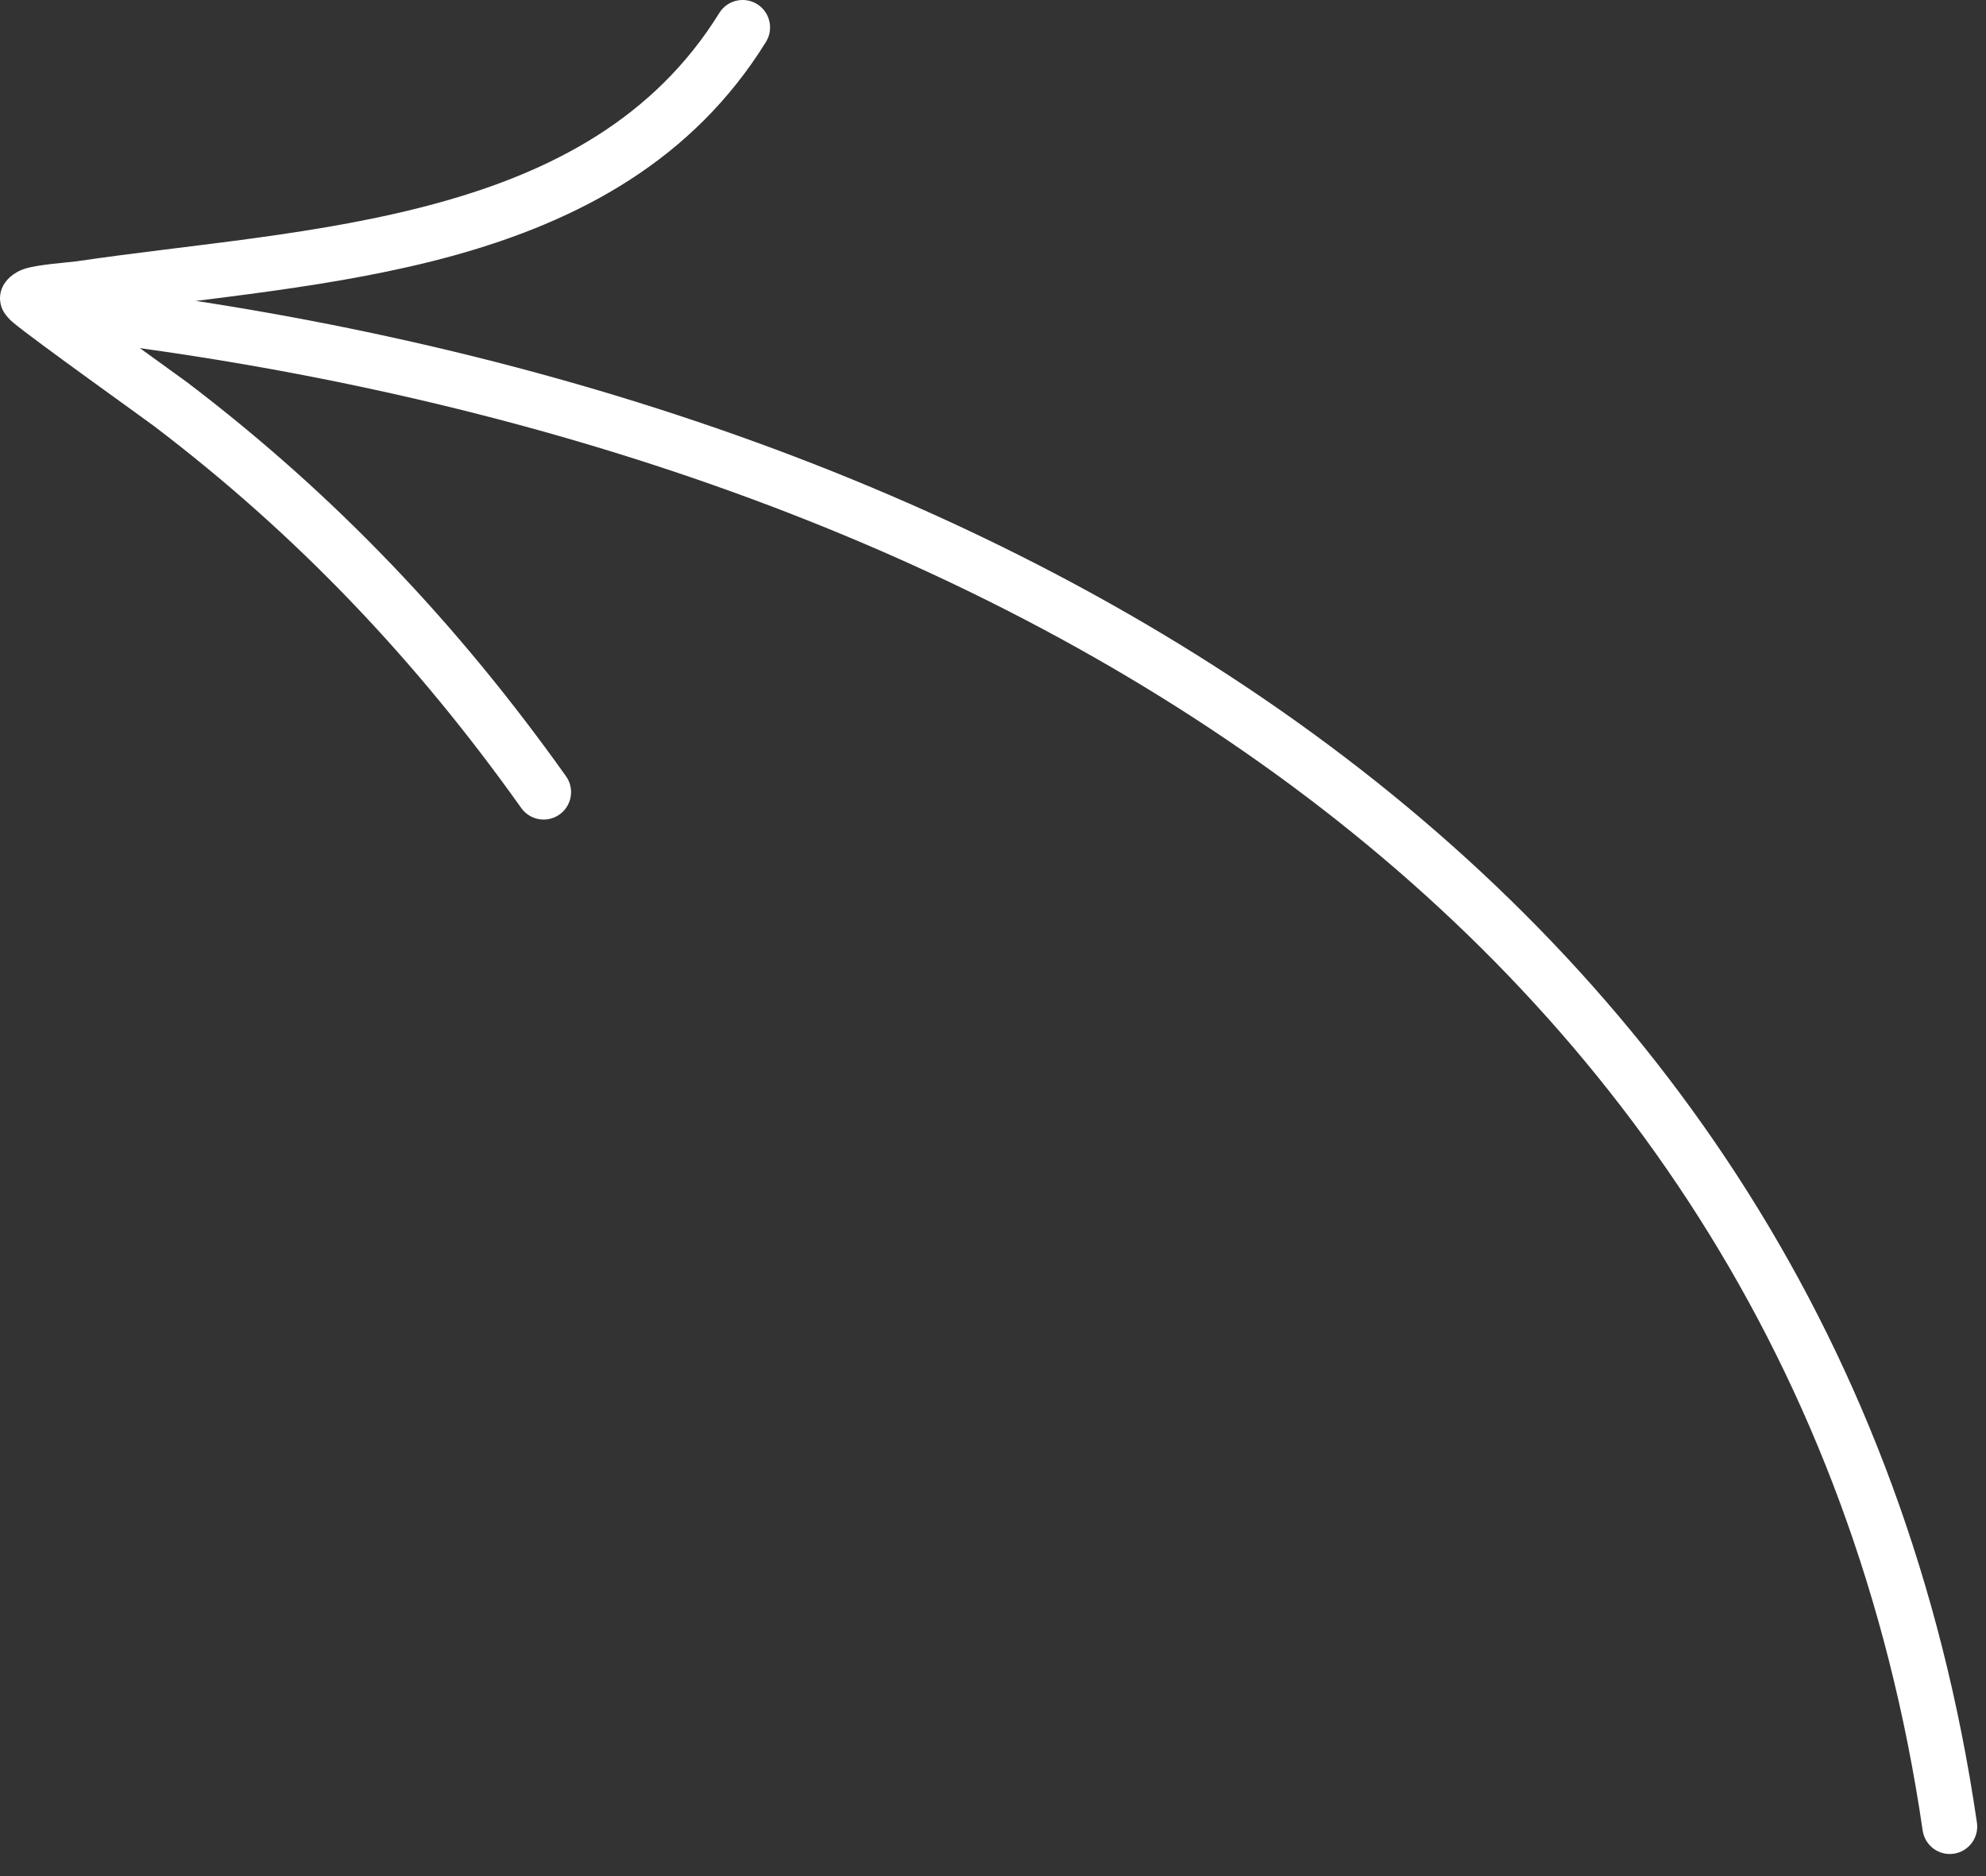
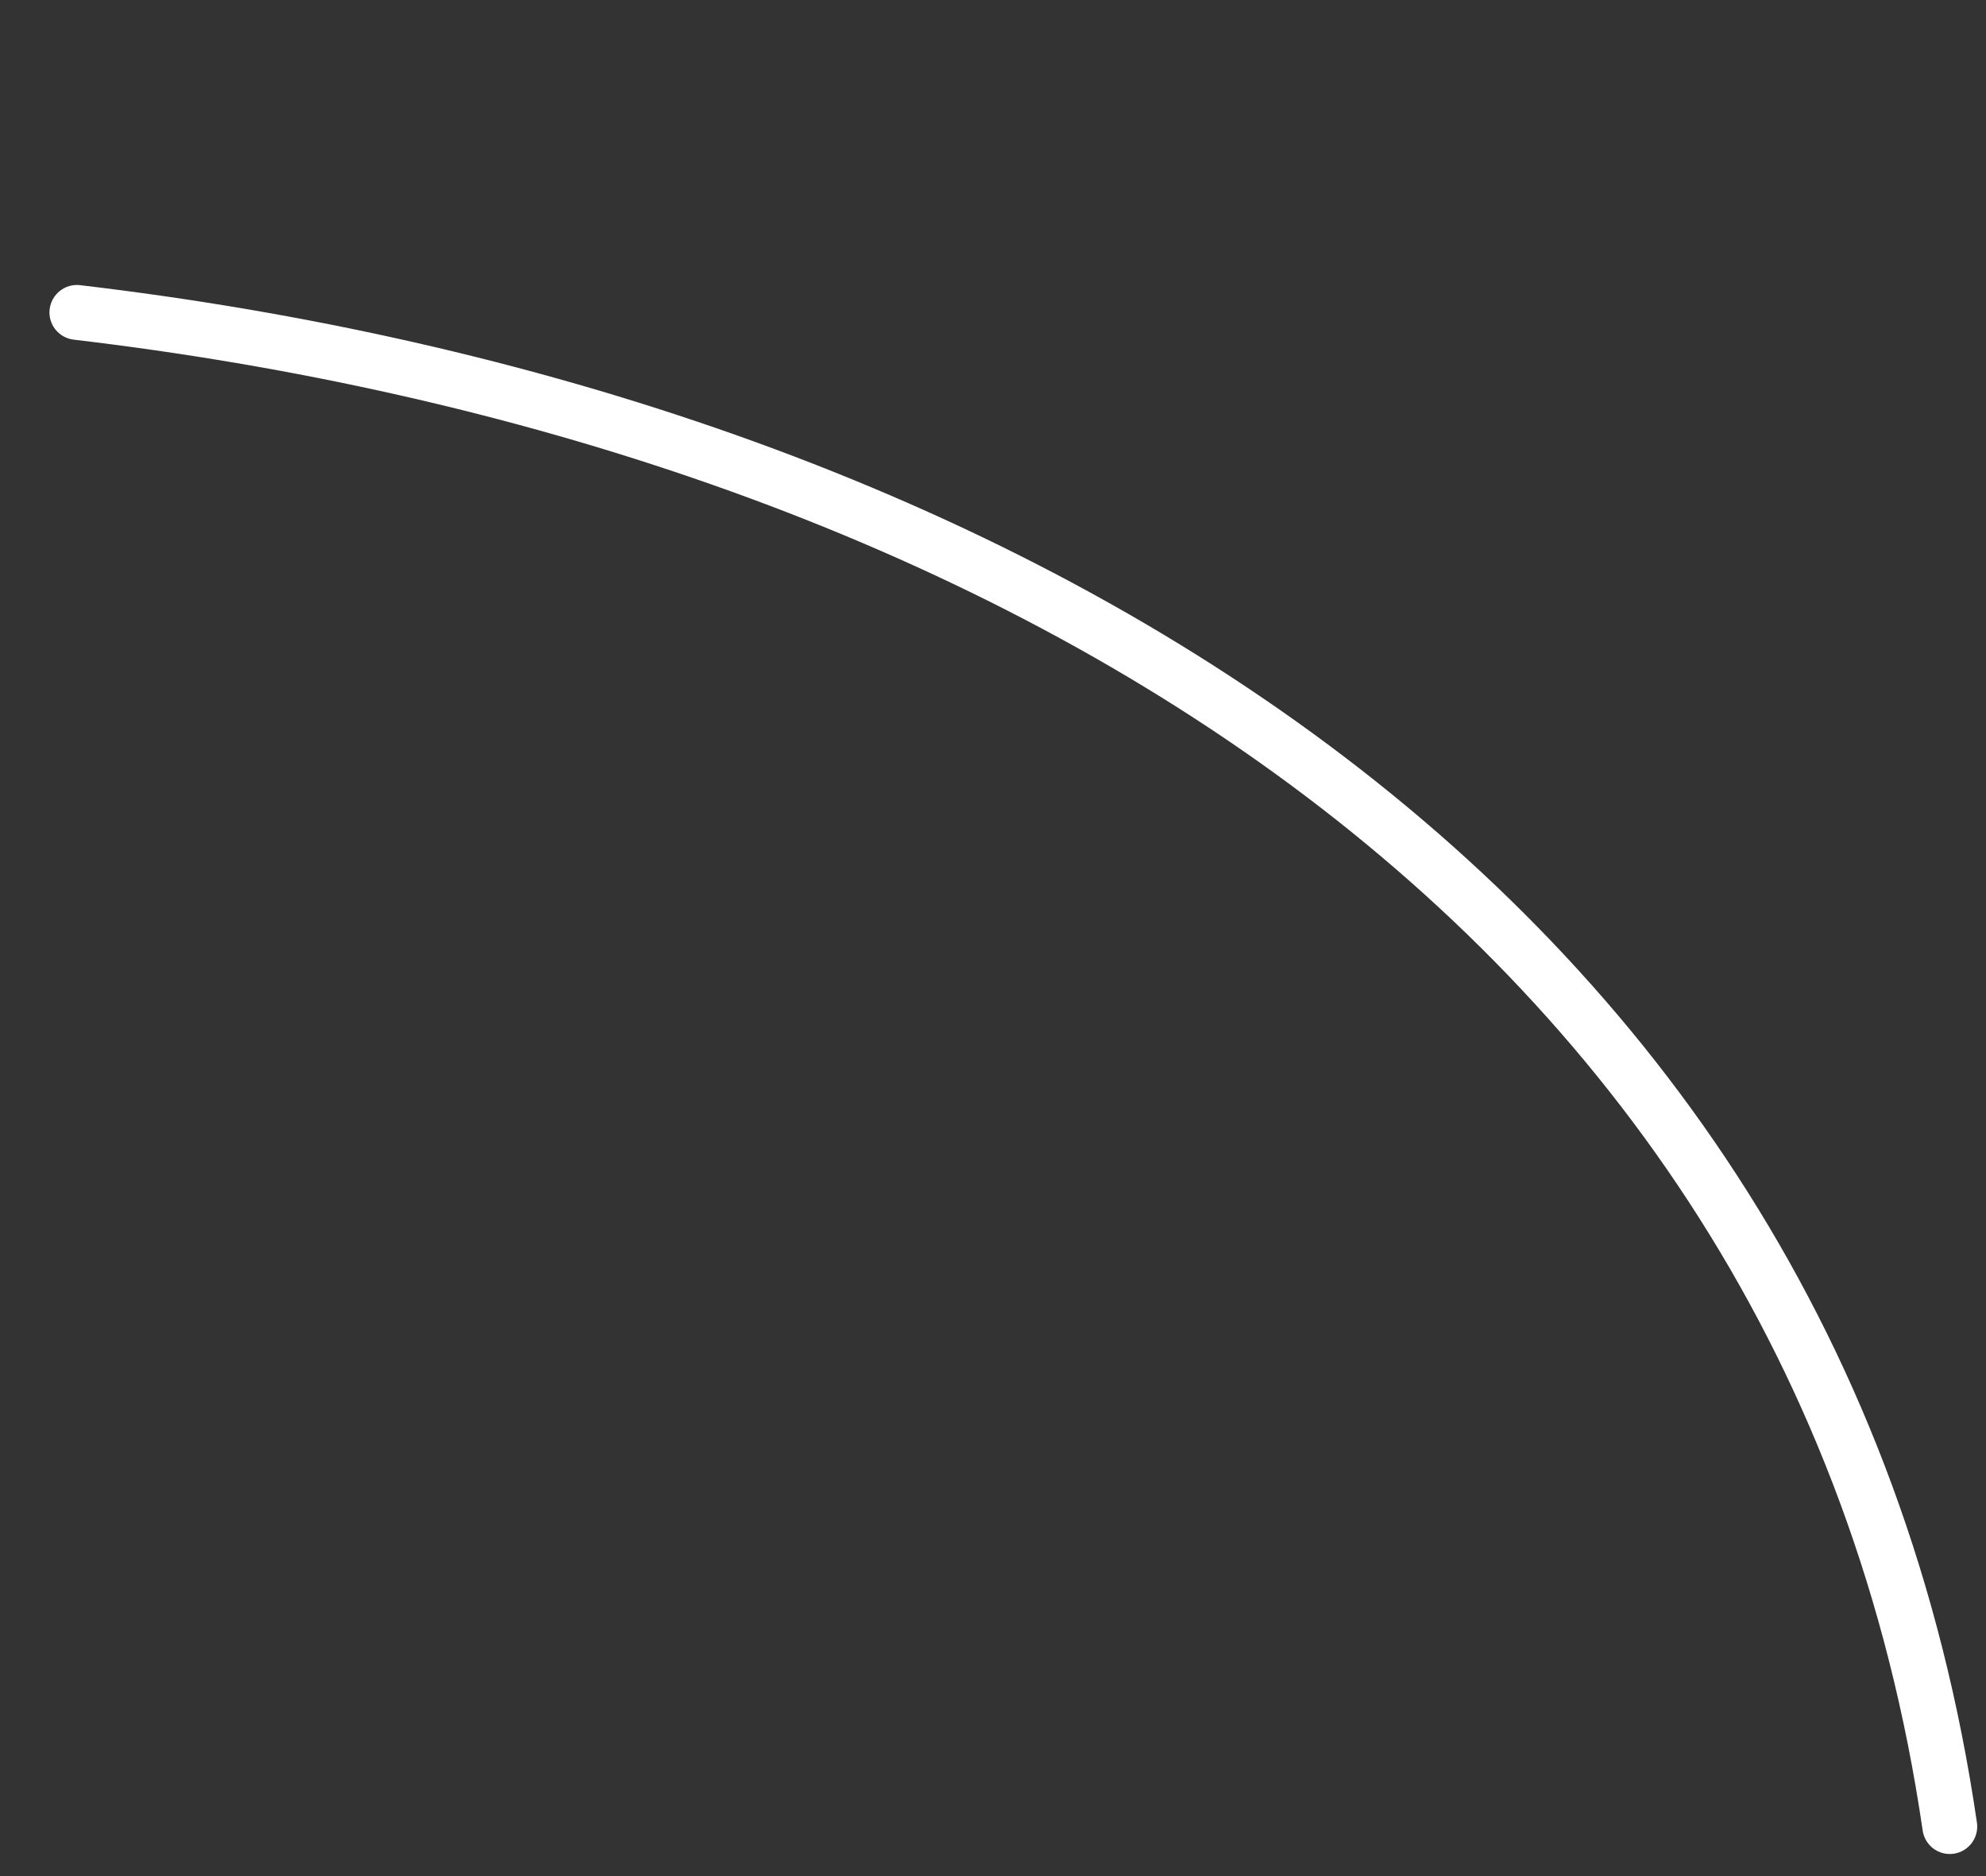
<svg xmlns="http://www.w3.org/2000/svg" width="72" height="68" viewBox="0 0 72 68" fill="none">
  <rect x="0" y="0" width="72" height="68" fill="#333333" stroke="none" />
  <path fill-rule="evenodd" clip-rule="evenodd" d="M69.704 66.348C64.758 32.494 34.382 16.05 2.671 12.311C2.126 12.246 1.735 11.752 1.8 11.207C1.865 10.663 2.36 10.271 2.904 10.336C35.504 14.178 66.587 31.26 71.671 66.062C71.751 66.604 71.375 67.109 70.83 67.189C70.288 67.269 69.784 66.893 69.704 66.348Z" fill="white" />
-   <path fill-rule="evenodd" clip-rule="evenodd" d="M3.383 11.393C4.793 12.425 6.577 13.7 6.775 13.85C12.148 17.93 16.6 22.625 20.519 28.134C20.838 28.58 20.733 29.203 20.286 29.521C19.839 29.84 19.217 29.735 18.898 29.288C15.099 23.945 10.783 19.391 5.571 15.434C5.267 15.203 1.255 12.34 0.487 11.7C0.171 11.439 0.073 11.193 0.055 11.133C-0.05 10.816 0.013 10.568 0.098 10.387C0.196 10.184 0.439 9.888 0.911 9.737C1.405 9.582 2.504 9.511 2.78 9.471C6.944 8.854 11.644 8.528 15.922 7.343C20.002 6.214 23.704 4.302 26.078 0.47C26.366 0.003 26.981 -0.14 27.448 0.149C27.914 0.438 28.057 1.052 27.769 1.519C25.114 5.803 21.014 7.998 16.454 9.261C12.201 10.438 7.543 10.794 3.383 11.393Z" fill="white" />
</svg>